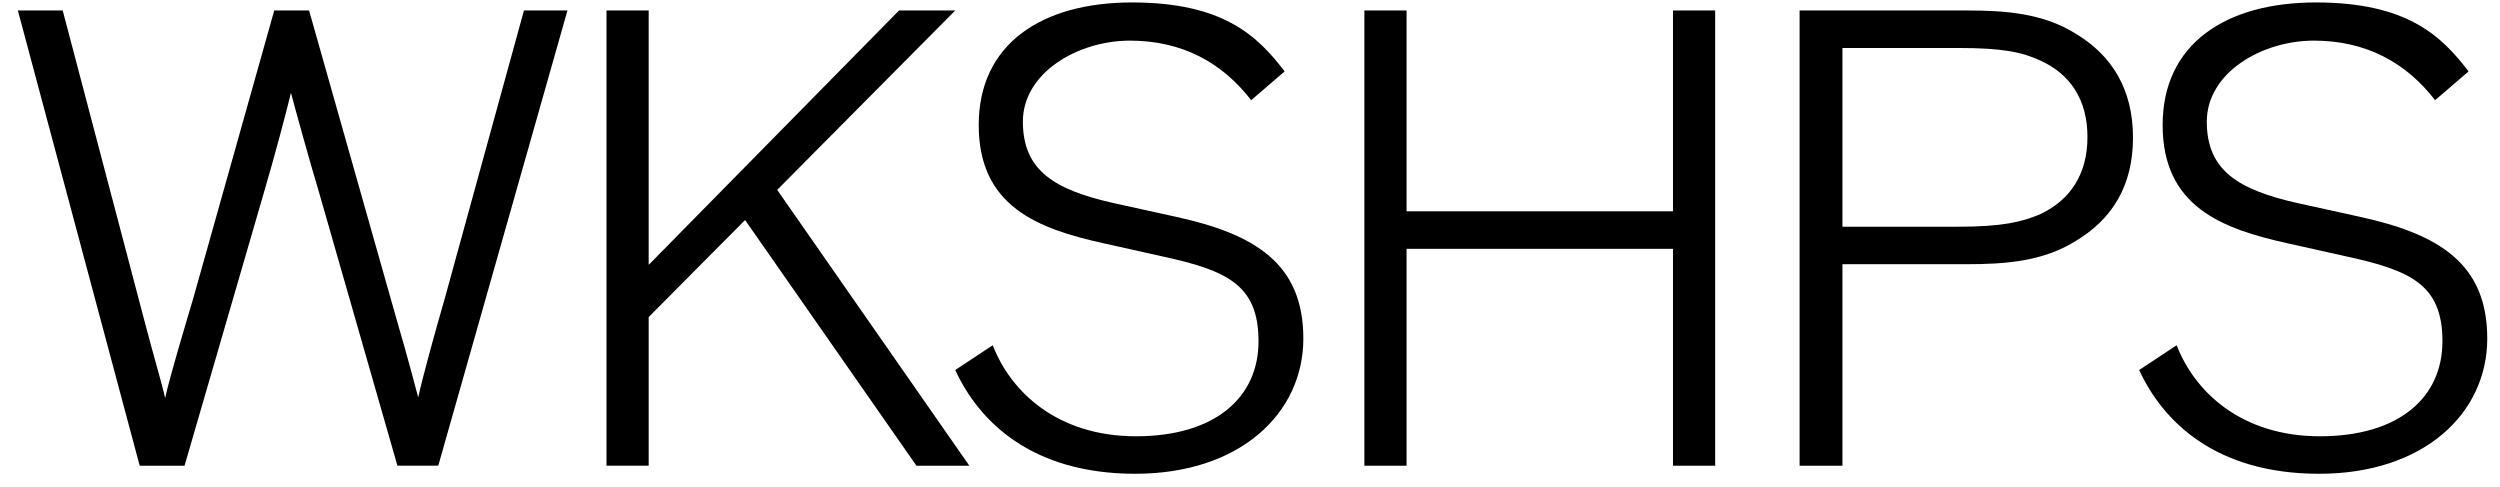
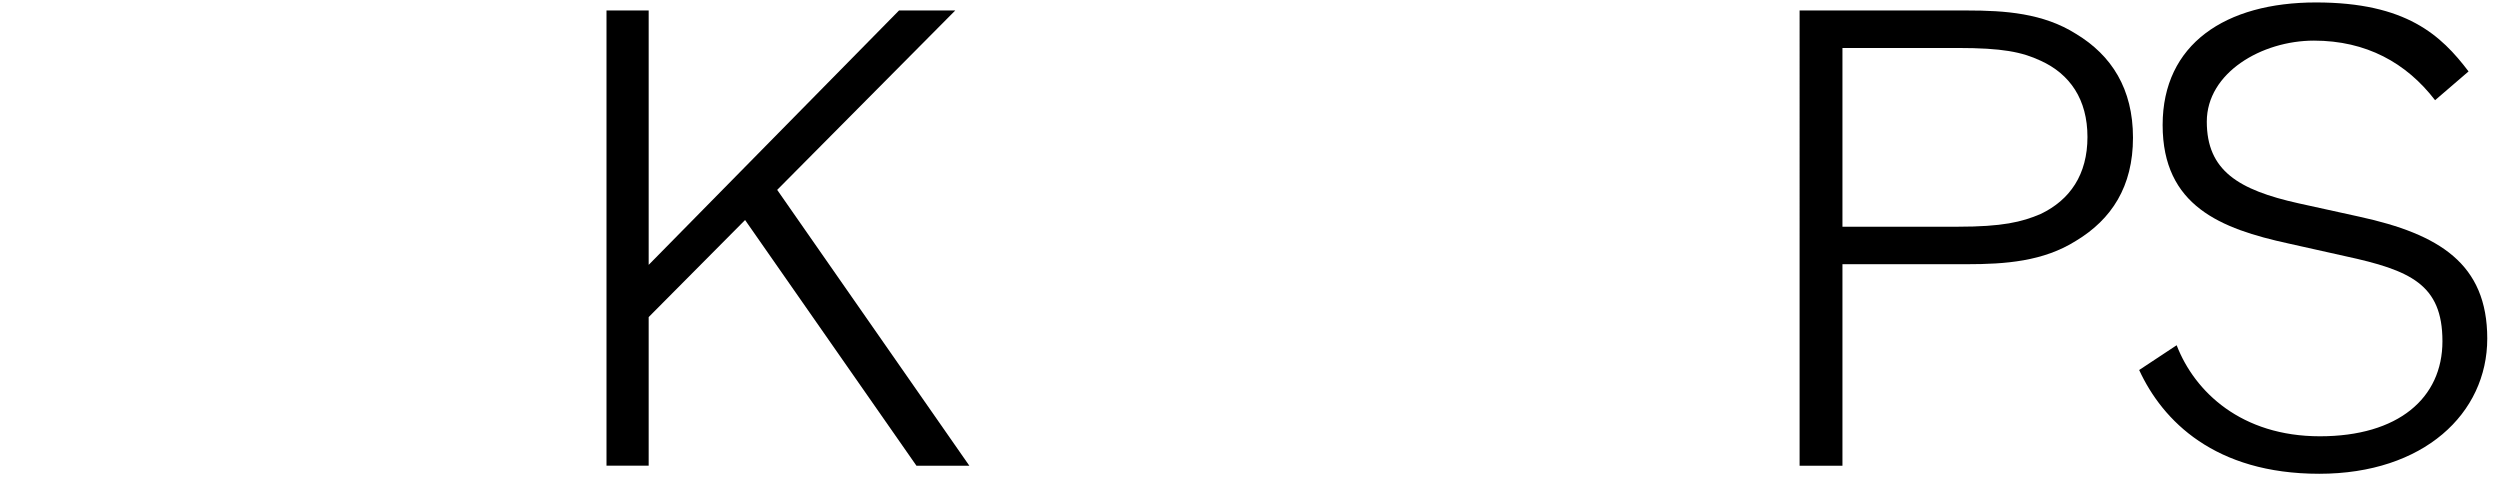
<svg xmlns="http://www.w3.org/2000/svg" viewBox="0 0 9182.2 1789.8" version="1.1" id="Layer_1">
-   <path d="M1459.7,1710.5l-287.7-1003.2c-36.9-122.9-88.5-309.8-103.3-366.4-19.7,81.1-59,228.7-100.8,371.3l-290.1,998.3h-164.7L65.6,38.5h164.7l302.4,1148.2c29.5,113.1,63.9,228.7,73.8,275.4,17.2-78.7,71.3-258.2,103.3-366.4L1007.3,38.5h127.9l324.6,1145.8c34.4,115.6,76.2,275.4,76.2,275.4,17.2-78.7,61.5-238.5,98.4-366.4L1924.4,38.5h159.8l-474.5,1671.9h-150Z" />
  <path d="M3560.2,1710.5h-194.2l-629.4-902.4-354.1,356.5v545.8h-154.9V38.5h154.9v934.3L3302,38.5h206.5l-654,658.9,705.7,1013Z" />
-   <path d="M4595.3,368c-105.7-137.7-253.3-218.8-445-218.8s-393.4,118-393.4,297.5,115.6,250.8,336.8,300l223.7,49.2c292.6,63.9,469.6,172.1,469.6,447.5s-233.6,496.7-617.1,496.7-575.3-194.2-661.4-381.1l137.7-91c66.4,172.1,238.5,334.4,526.2,334.4s450-140.1,450-349.1-118-260.6-356.5-312.3l-209-46.7c-248.3-54.1-462.2-137.7-462.2-435.2S3825.7,9,4157.7,9s459.8,120.5,560.6,253.3l-122.9,105.7Z" />
-   <path d="M6299.6,1710.5h-154.9v-796.6h-978.6v796.6h-154.9V38.5h154.9v737.6h978.6V38.5h154.9v1671.9Z" />
  <path d="M6767.1,970.4v740.1h-157.4V38.5h614.7c140.1,0,280.3,9.8,400.8,86.1,130.3,78.7,209,201.6,209,381.1s-78.7,300-209,378.6c-120.5,76.2-260.6,86.1-400.8,86.1h-457.3ZM6767.1,832.7h422.9c164.7,0,236-17.2,304.9-46.7,108.2-51.6,172.1-145.1,172.1-282.8s-63.9-231.1-172.1-280.3c-68.8-32-140.1-46.7-304.9-46.7h-422.9v656.5Z" />
  <path d="M8943.7,368c-105.7-137.7-253.3-218.8-445-218.8s-393.4,118-393.4,297.5,115.6,250.8,336.8,300l223.7,49.2c292.6,63.9,469.6,172.1,469.6,447.5s-233.6,496.7-617.1,496.7-575.3-194.2-661.4-381.1l137.7-91c66.4,172.1,238.5,334.4,526.2,334.4s450-140.1,450-349.1-118-260.6-356.5-312.3l-209-46.7c-248.3-54.1-462.2-137.7-462.2-435.2S8174.2,9,8506.1,9s459.8,120.5,560.6,253.3l-122.9,105.7Z" />
</svg>